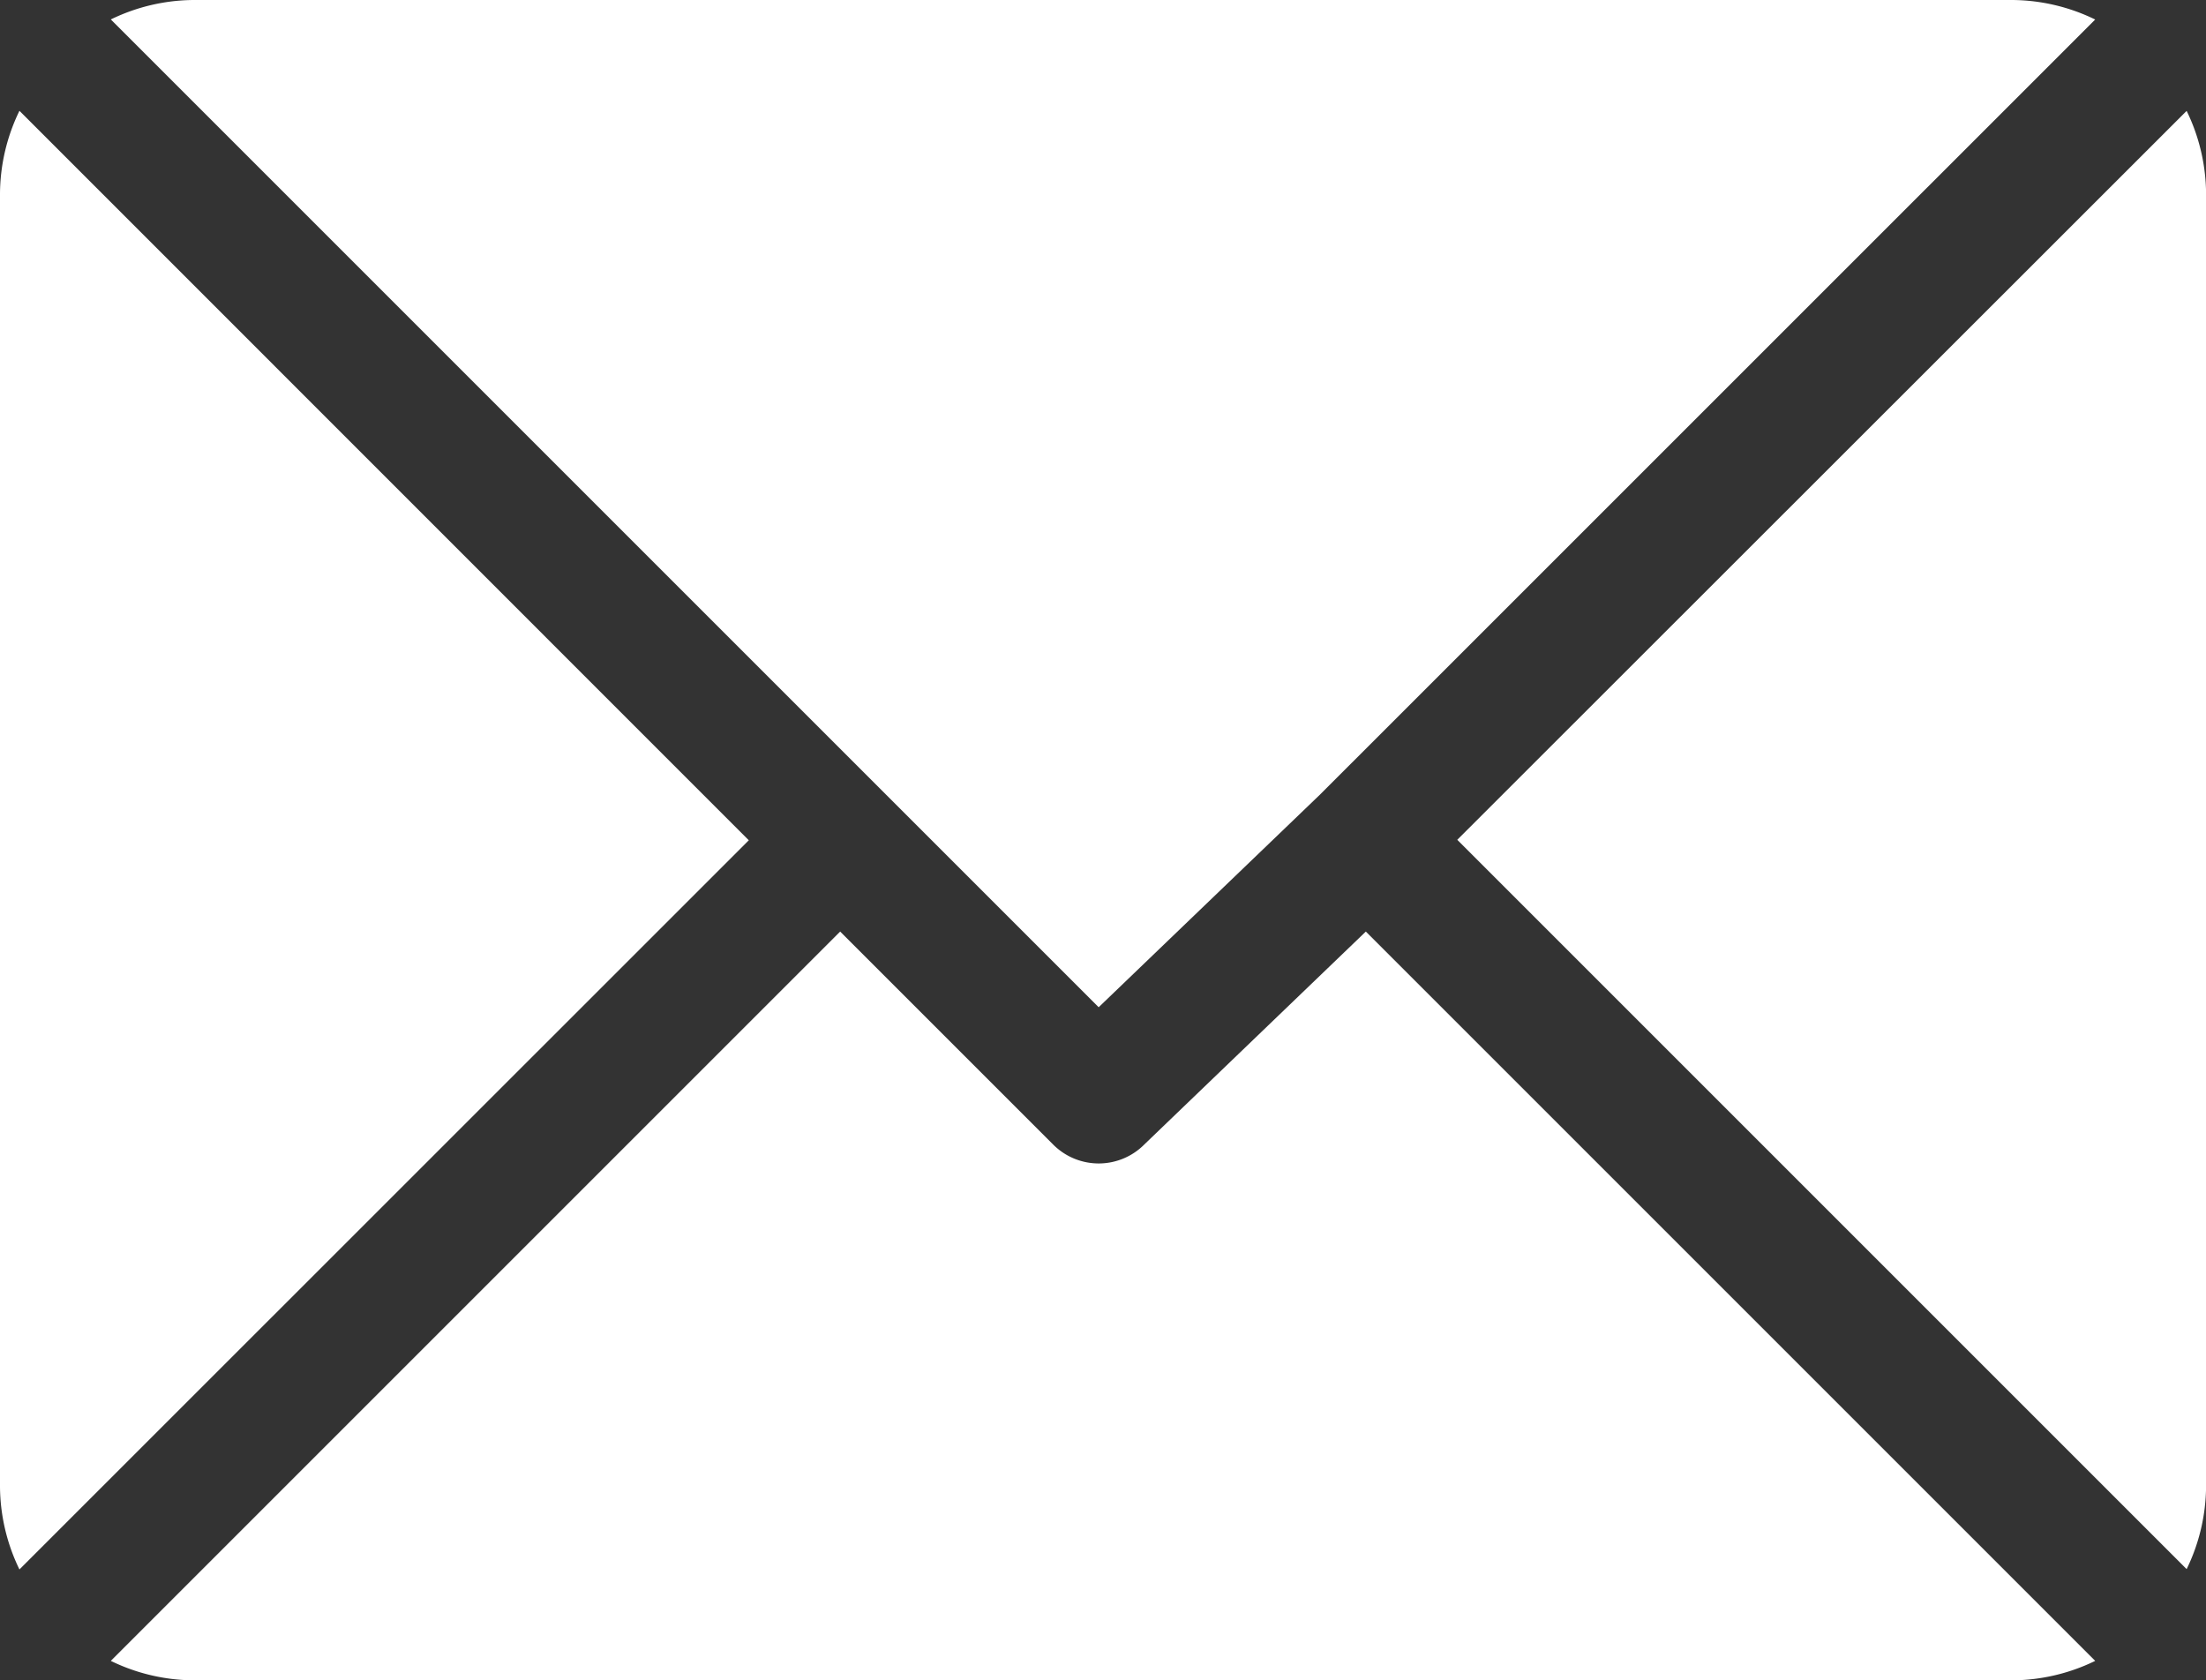
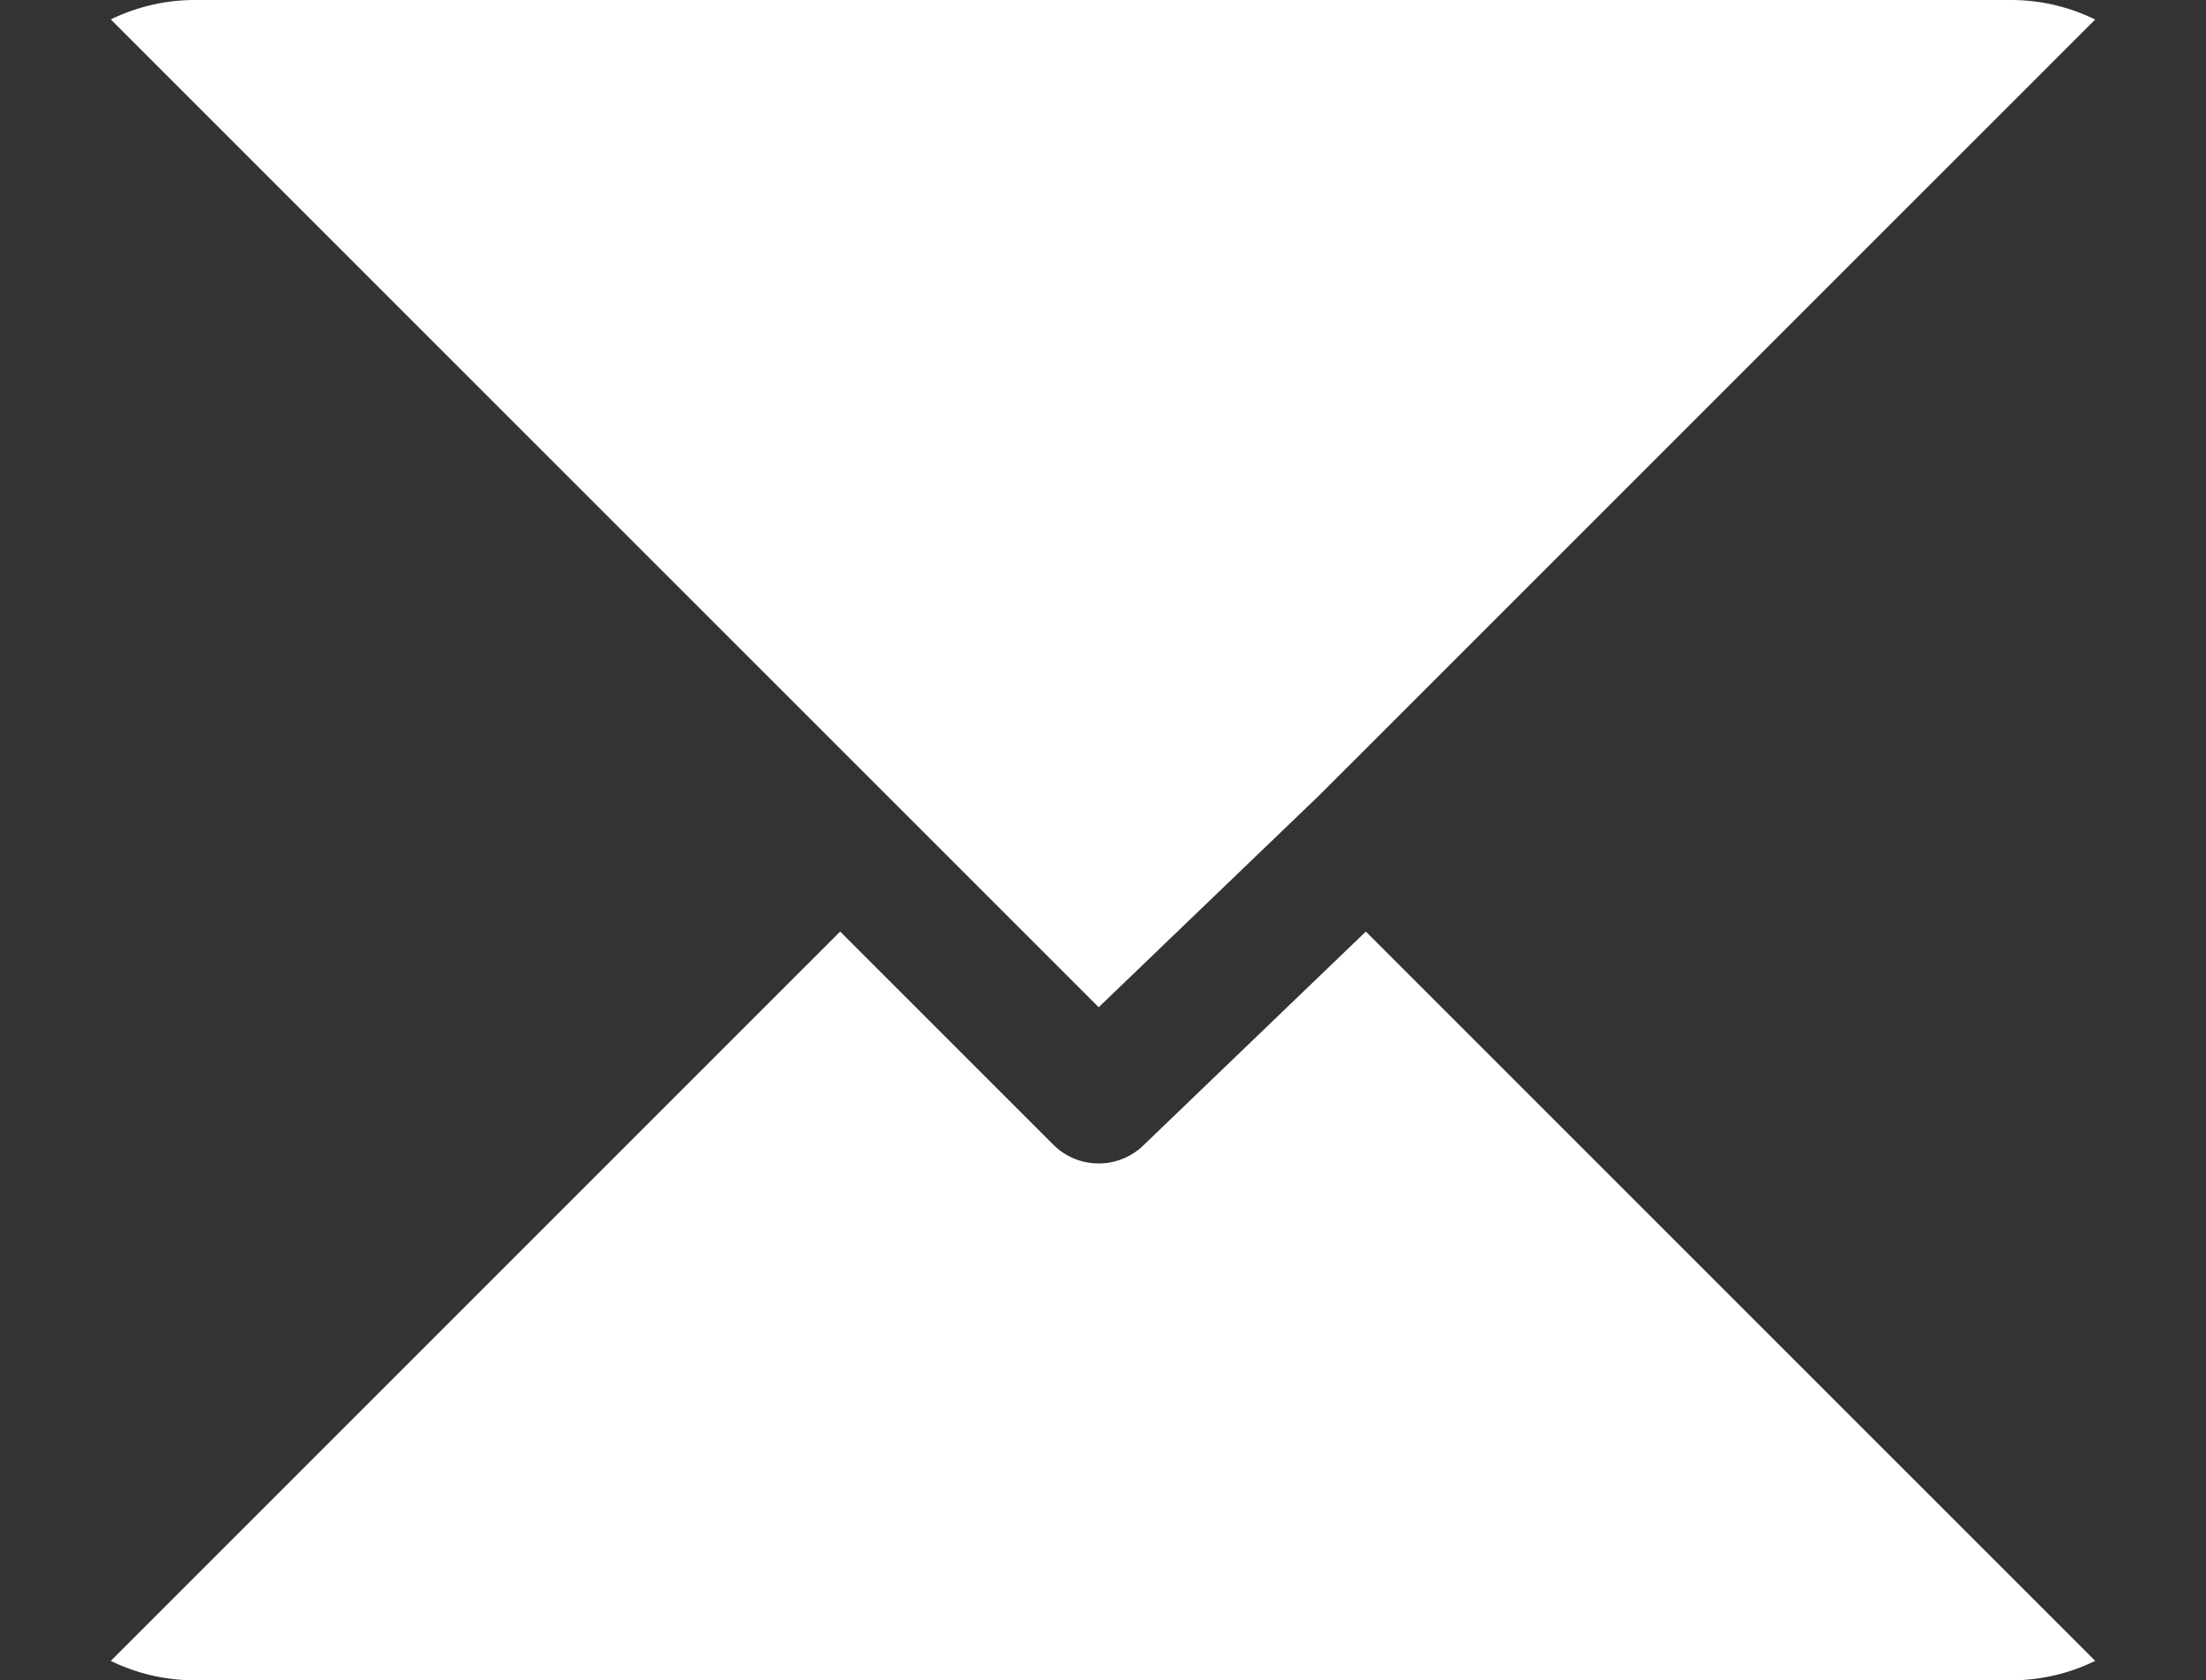
<svg xmlns="http://www.w3.org/2000/svg" width="27.454" height="20.913" viewBox="0 0 27.454 20.913">
  <rect x="0" y="0" width="27.454" height="20.913" fill="#333333" stroke="none" />
  <defs>
    <style>.a{fill:#fff;}</style>
  </defs>
  <g transform="translate(0 -61)">
    <g transform="translate(1.379 61)">
      <path class="a" d="M49.383,61H26.755a2.385,2.385,0,0,0-1.034.242L38.015,73.536l2.756-2.648h0l9.646-9.645A2.385,2.385,0,0,0,49.383,61Z" transform="translate(-25.721 -61)" />
    </g>
    <g transform="translate(18.136 62.38)">
-       <path class="a" d="M347.29,86.728,338.213,95.8l9.077,9.077a2.385,2.385,0,0,0,.242-1.034V87.761A2.385,2.385,0,0,0,347.29,86.728Z" transform="translate(-338.213 -86.728)" />
-     </g>
+       </g>
    <g transform="translate(0 62.379)">
-       <path class="a" d="M.242,86.721A2.385,2.385,0,0,0,0,87.755v16.086a2.386,2.386,0,0,0,.242,1.034L9.319,95.8Z" transform="translate(0 -86.721)" />
-     </g>
+       </g>
    <g transform="translate(1.379 72.594)">
      <path class="a" d="M41.333,277.211l-2.756,2.649a.8.8,0,0,1-1.137,0l-2.649-2.649-9.077,9.077a2.385,2.385,0,0,0,1.034.242H49.376a2.385,2.385,0,0,0,1.034-.242Z" transform="translate(-25.714 -277.211)" />
    </g>
  </g>
</svg>